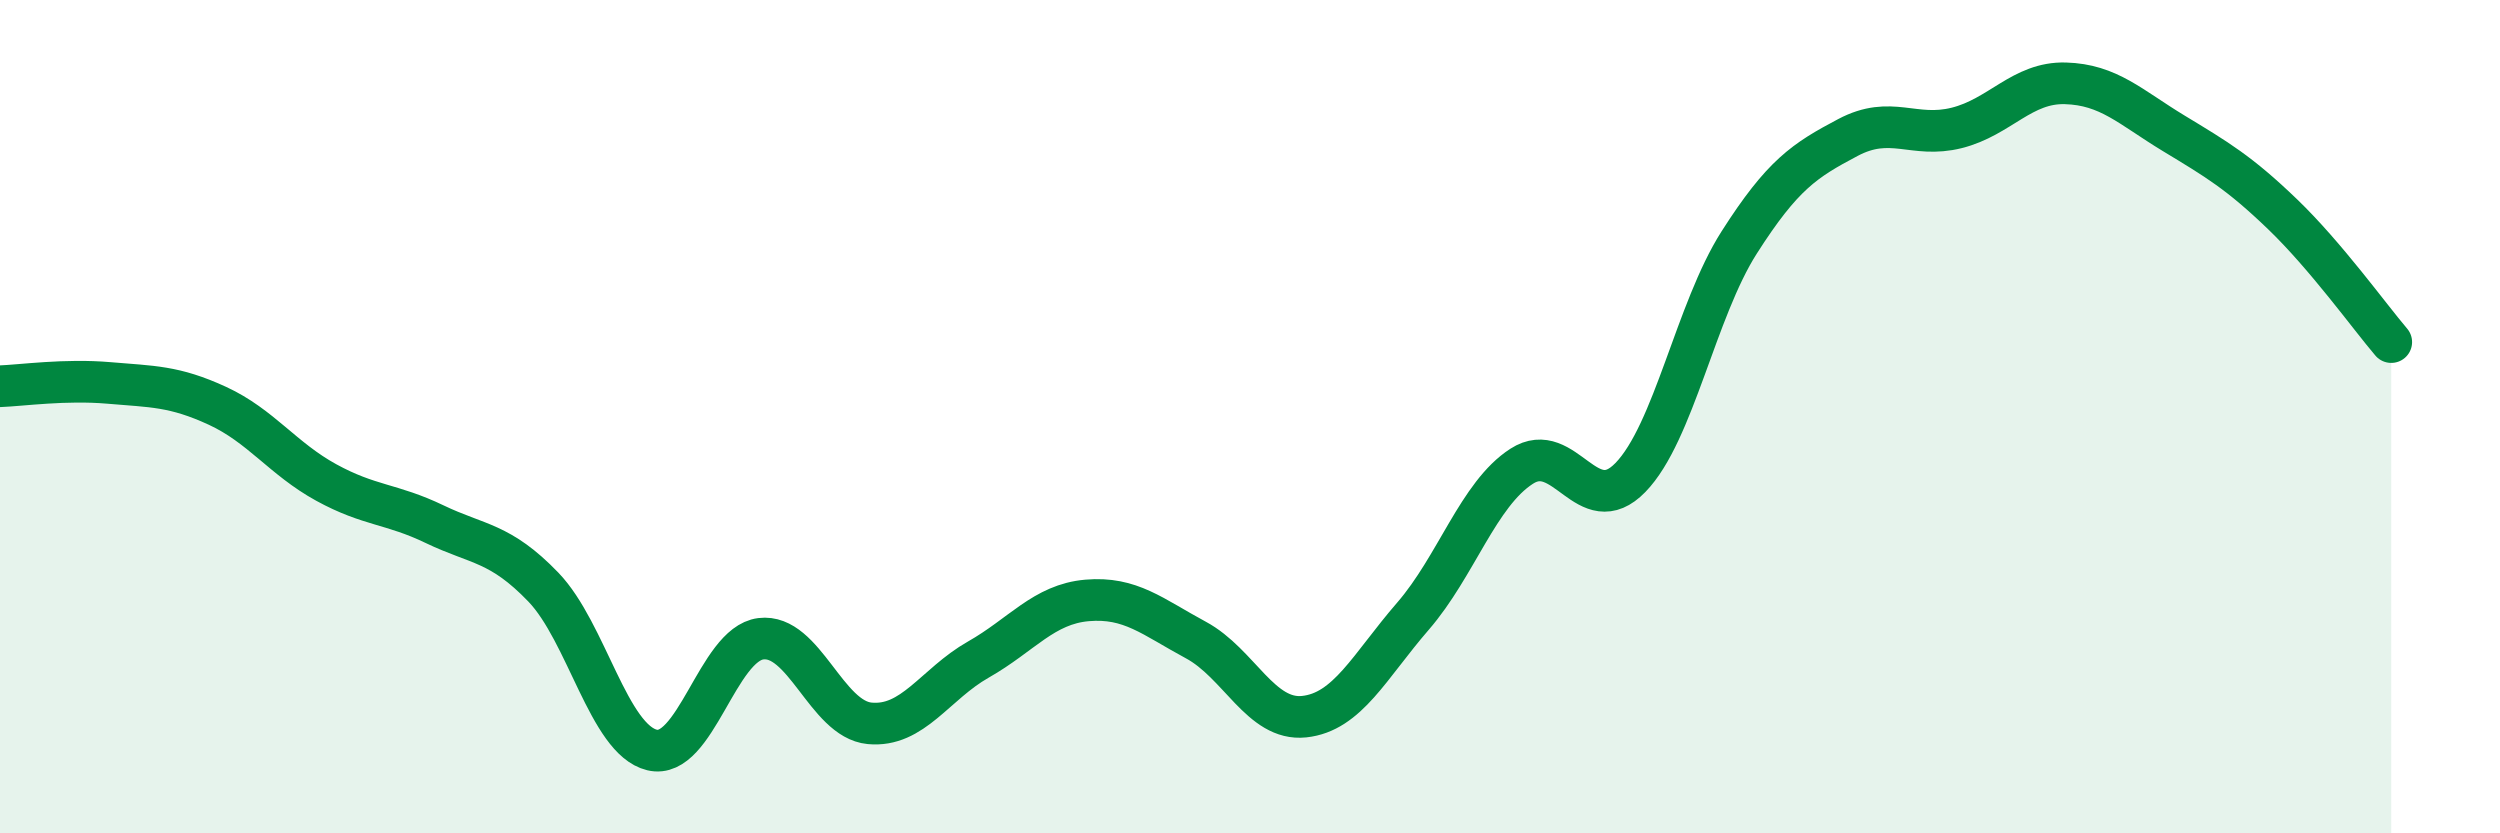
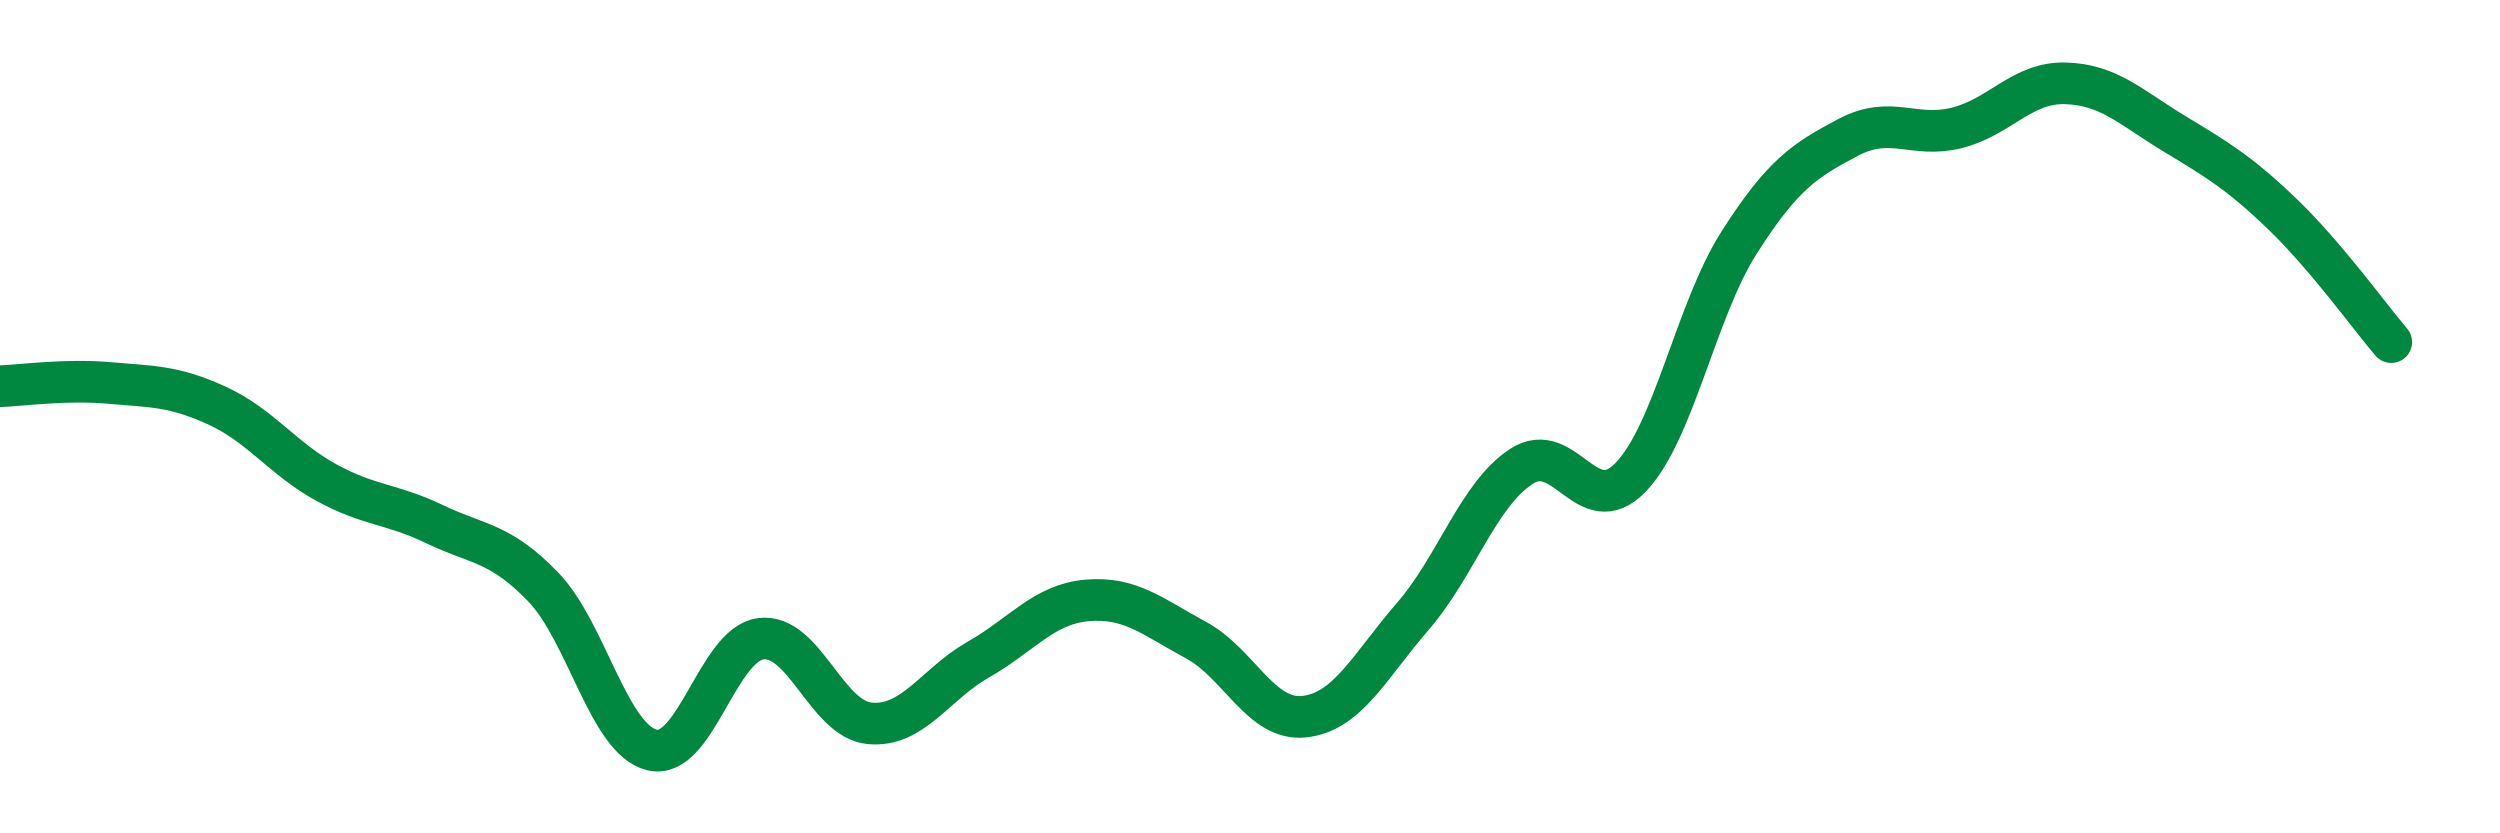
<svg xmlns="http://www.w3.org/2000/svg" width="60" height="20" viewBox="0 0 60 20">
-   <path d="M 0,9.27 C 0.52,9.25 1.57,9.1 2.61,9.19 C 3.65,9.28 4.18,9.26 5.22,9.74 C 6.26,10.22 6.79,11.01 7.83,11.58 C 8.87,12.15 9.39,12.08 10.43,12.58 C 11.47,13.08 12,13.01 13.04,14.09 C 14.08,15.17 14.61,17.75 15.65,18 C 16.69,18.25 17.22,15.46 18.26,15.33 C 19.3,15.2 19.83,17.26 20.87,17.36 C 21.91,17.46 22.44,16.42 23.48,15.83 C 24.52,15.24 25.05,14.5 26.09,14.41 C 27.13,14.32 27.66,14.8 28.7,15.36 C 29.74,15.92 30.26,17.31 31.3,17.2 C 32.34,17.09 32.87,15.99 33.91,14.79 C 34.95,13.59 35.48,11.86 36.52,11.19 C 37.56,10.52 38.09,12.53 39.13,11.46 C 40.17,10.39 40.7,7.45 41.74,5.82 C 42.78,4.19 43.31,3.85 44.35,3.3 C 45.39,2.75 45.92,3.33 46.96,3.07 C 48,2.81 48.53,1.97 49.57,2 C 50.61,2.03 51.13,2.57 52.17,3.2 C 53.21,3.83 53.74,4.14 54.78,5.14 C 55.82,6.14 56.87,7.6 57.39,8.21L57.39 20L0 20Z" fill="#008740" opacity="0.1" stroke-linecap="round" stroke-linejoin="round" />
  <path d="M 0,9.27 C 0.52,9.25 1.57,9.1 2.61,9.19 C 3.65,9.28 4.18,9.26 5.22,9.74 C 6.26,10.22 6.79,11.01 7.83,11.58 C 8.87,12.15 9.39,12.08 10.43,12.58 C 11.47,13.08 12,13.01 13.04,14.09 C 14.08,15.17 14.61,17.75 15.65,18 C 16.69,18.25 17.22,15.46 18.26,15.33 C 19.3,15.2 19.83,17.26 20.87,17.36 C 21.91,17.46 22.44,16.42 23.48,15.83 C 24.52,15.24 25.05,14.5 26.09,14.41 C 27.13,14.32 27.66,14.8 28.7,15.36 C 29.74,15.92 30.26,17.31 31.3,17.2 C 32.34,17.09 32.87,15.99 33.91,14.79 C 34.95,13.59 35.48,11.86 36.52,11.19 C 37.56,10.52 38.09,12.53 39.13,11.46 C 40.17,10.39 40.7,7.45 41.74,5.82 C 42.78,4.19 43.31,3.85 44.35,3.3 C 45.39,2.75 45.92,3.33 46.96,3.07 C 48,2.81 48.53,1.97 49.57,2 C 50.61,2.03 51.13,2.57 52.17,3.2 C 53.21,3.83 53.74,4.14 54.78,5.14 C 55.82,6.14 56.87,7.6 57.39,8.21" stroke="#008740" stroke-width="1" fill="none" stroke-linecap="round" stroke-linejoin="round" />
</svg>